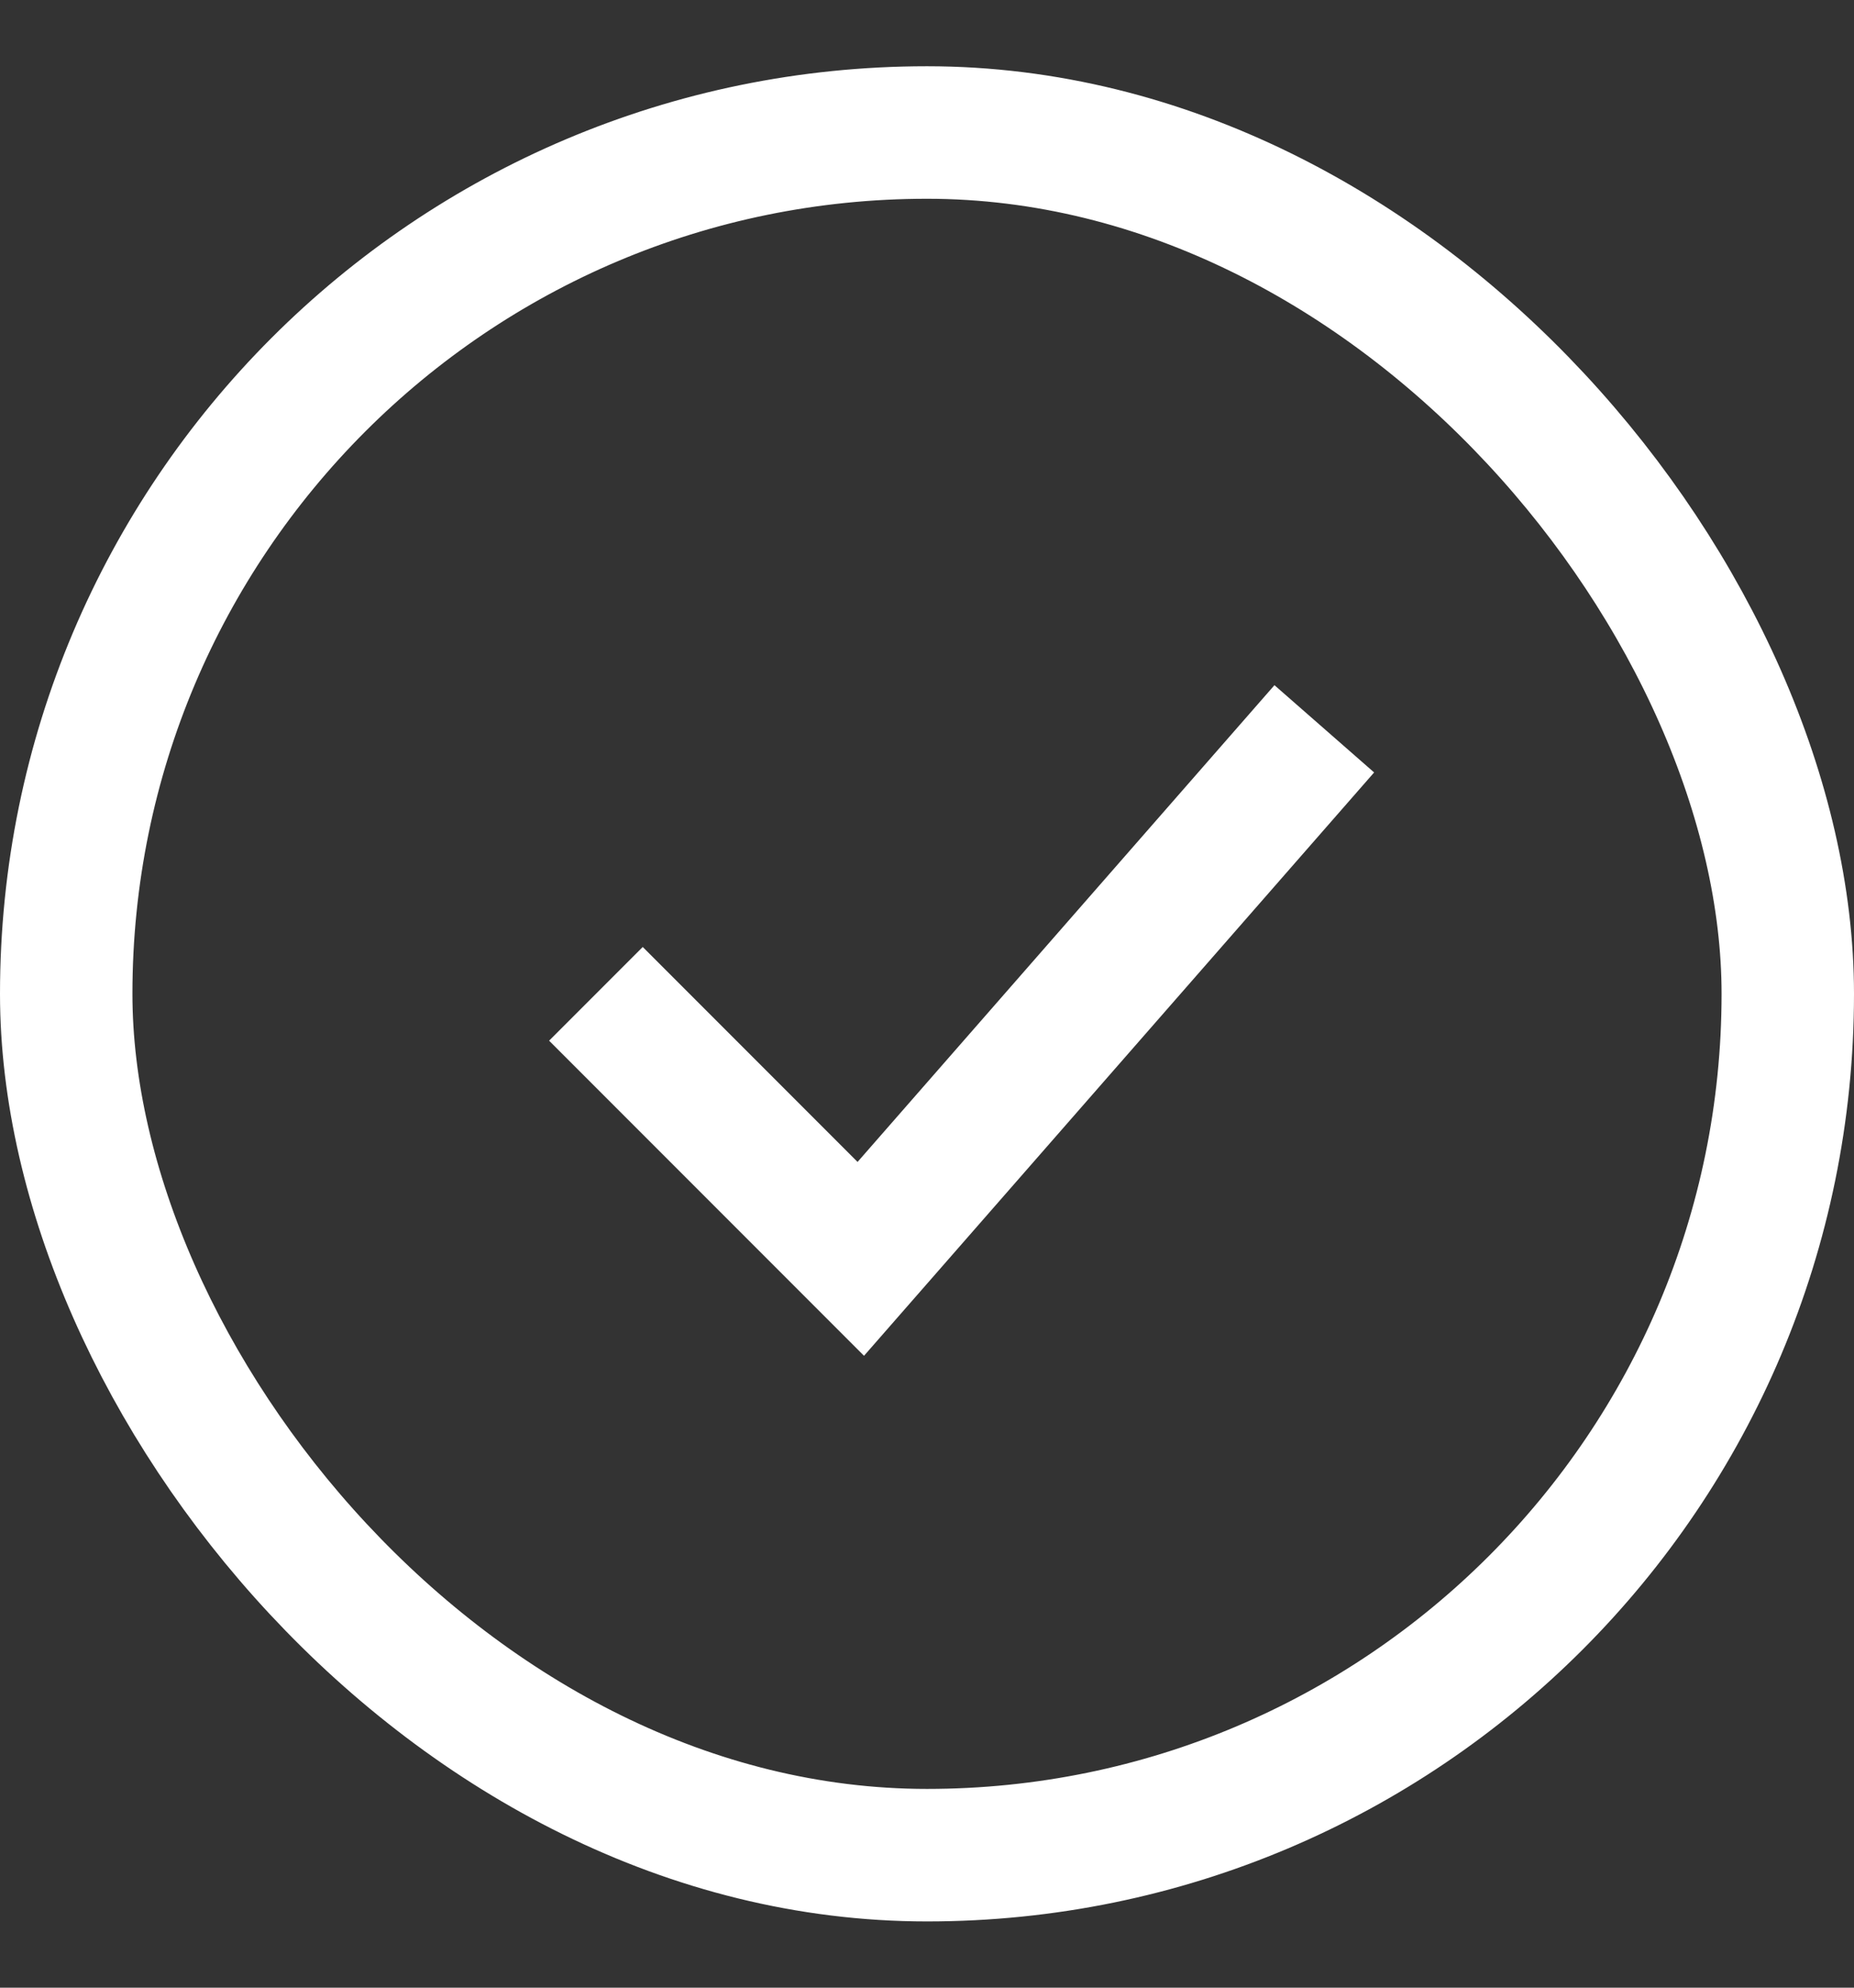
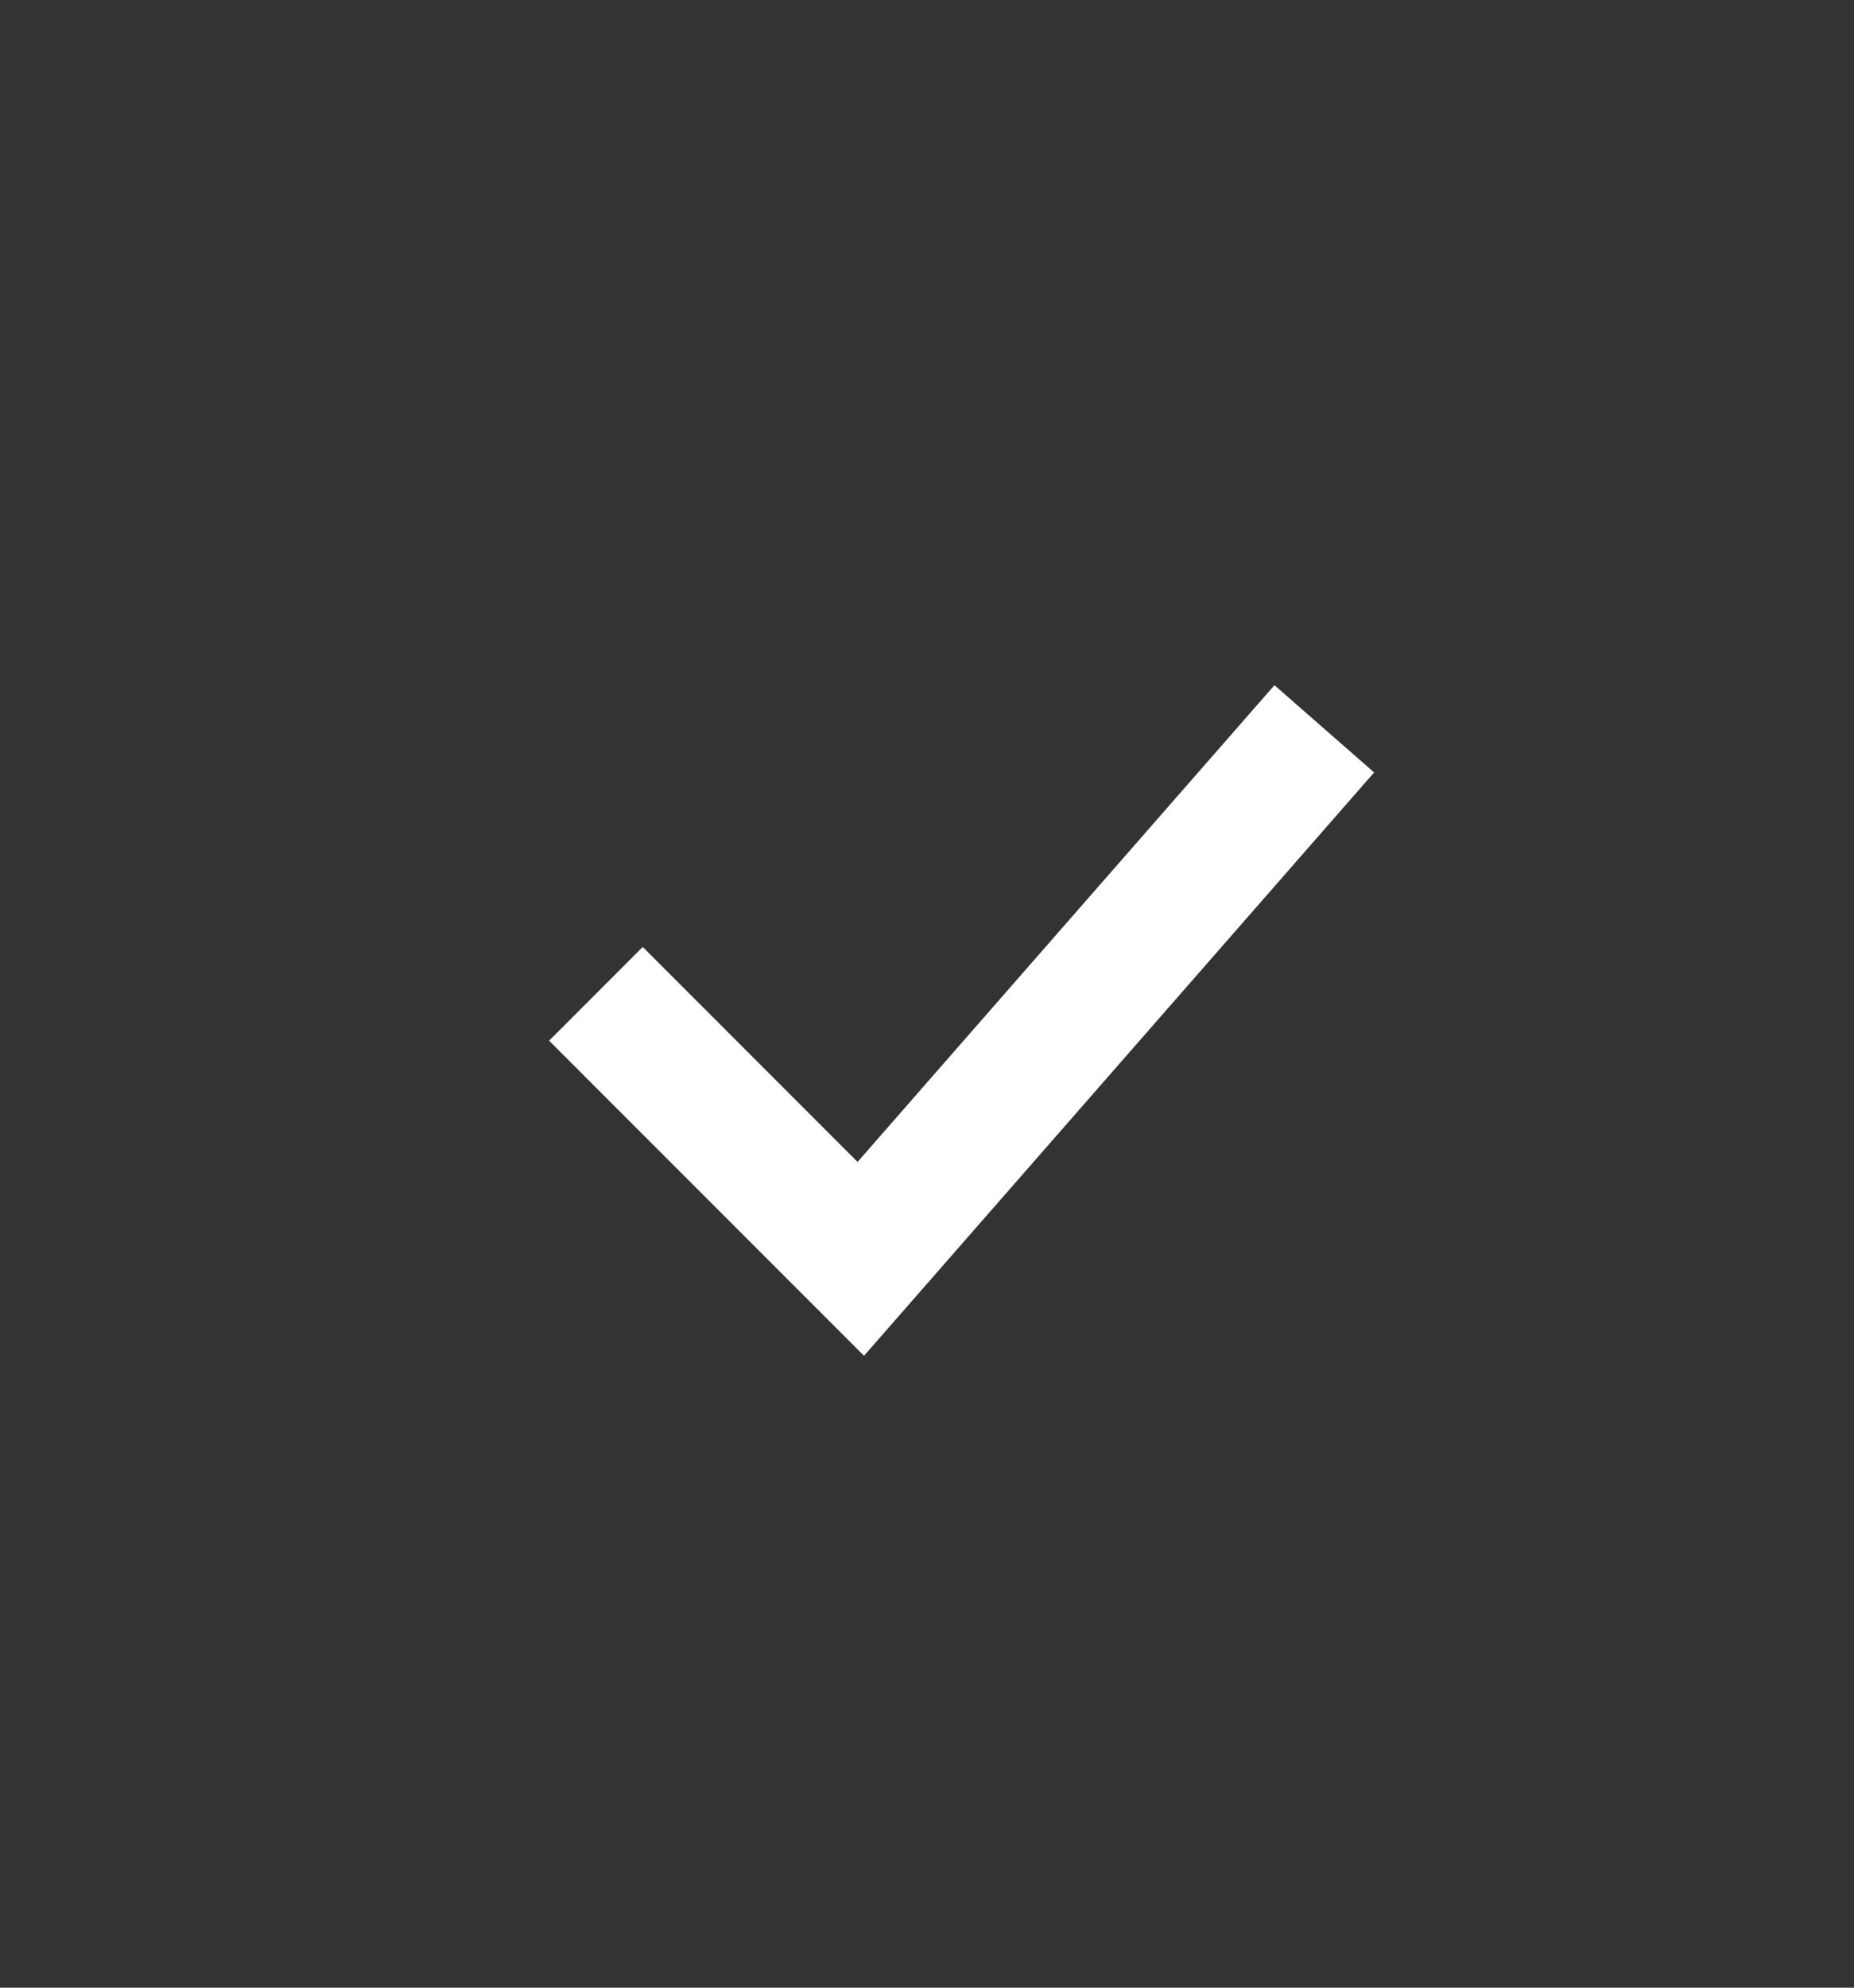
<svg xmlns="http://www.w3.org/2000/svg" width="14" height="15" viewBox="0 0 14 15" fill="none">
  <rect x="0" y="0" width="14" height="15" fill="#333333" stroke="none" />
-   <rect x="0.5" y="1" width="13" height="13" rx="6.5" stroke="white" />
  <path d="M4.5 7.5L6.5 9.5L10 5.5" stroke="white" />
</svg>